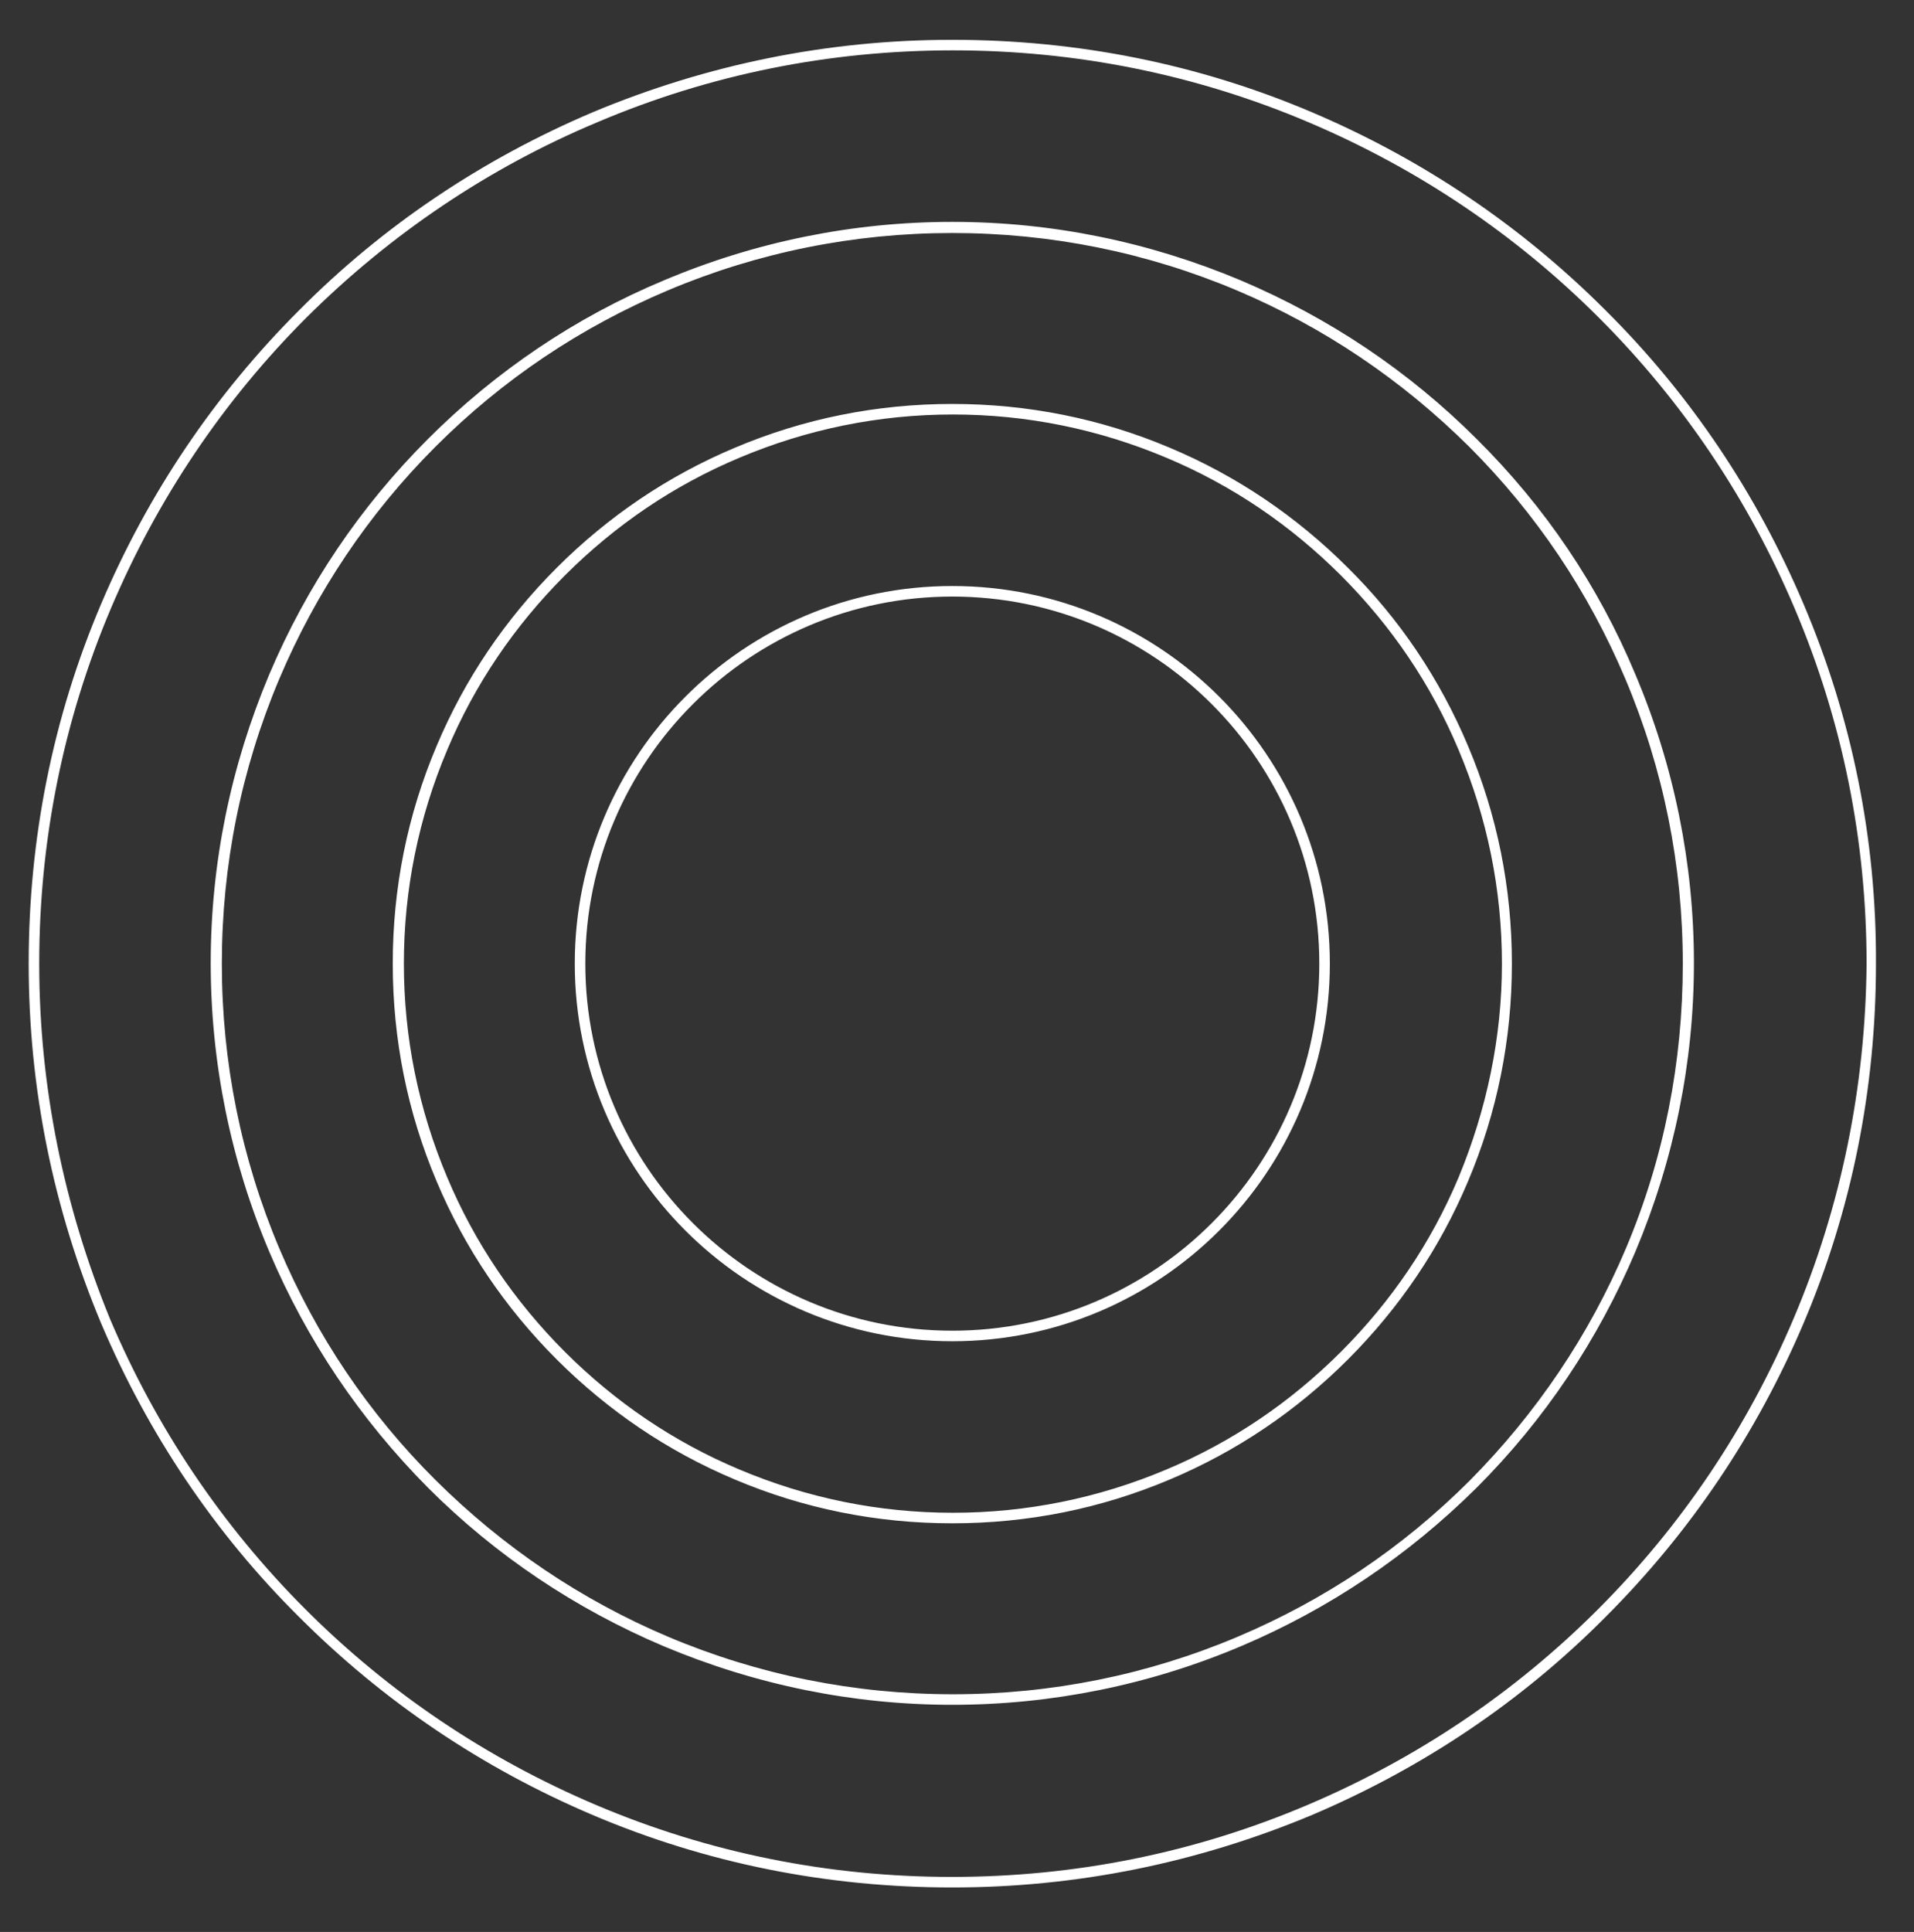
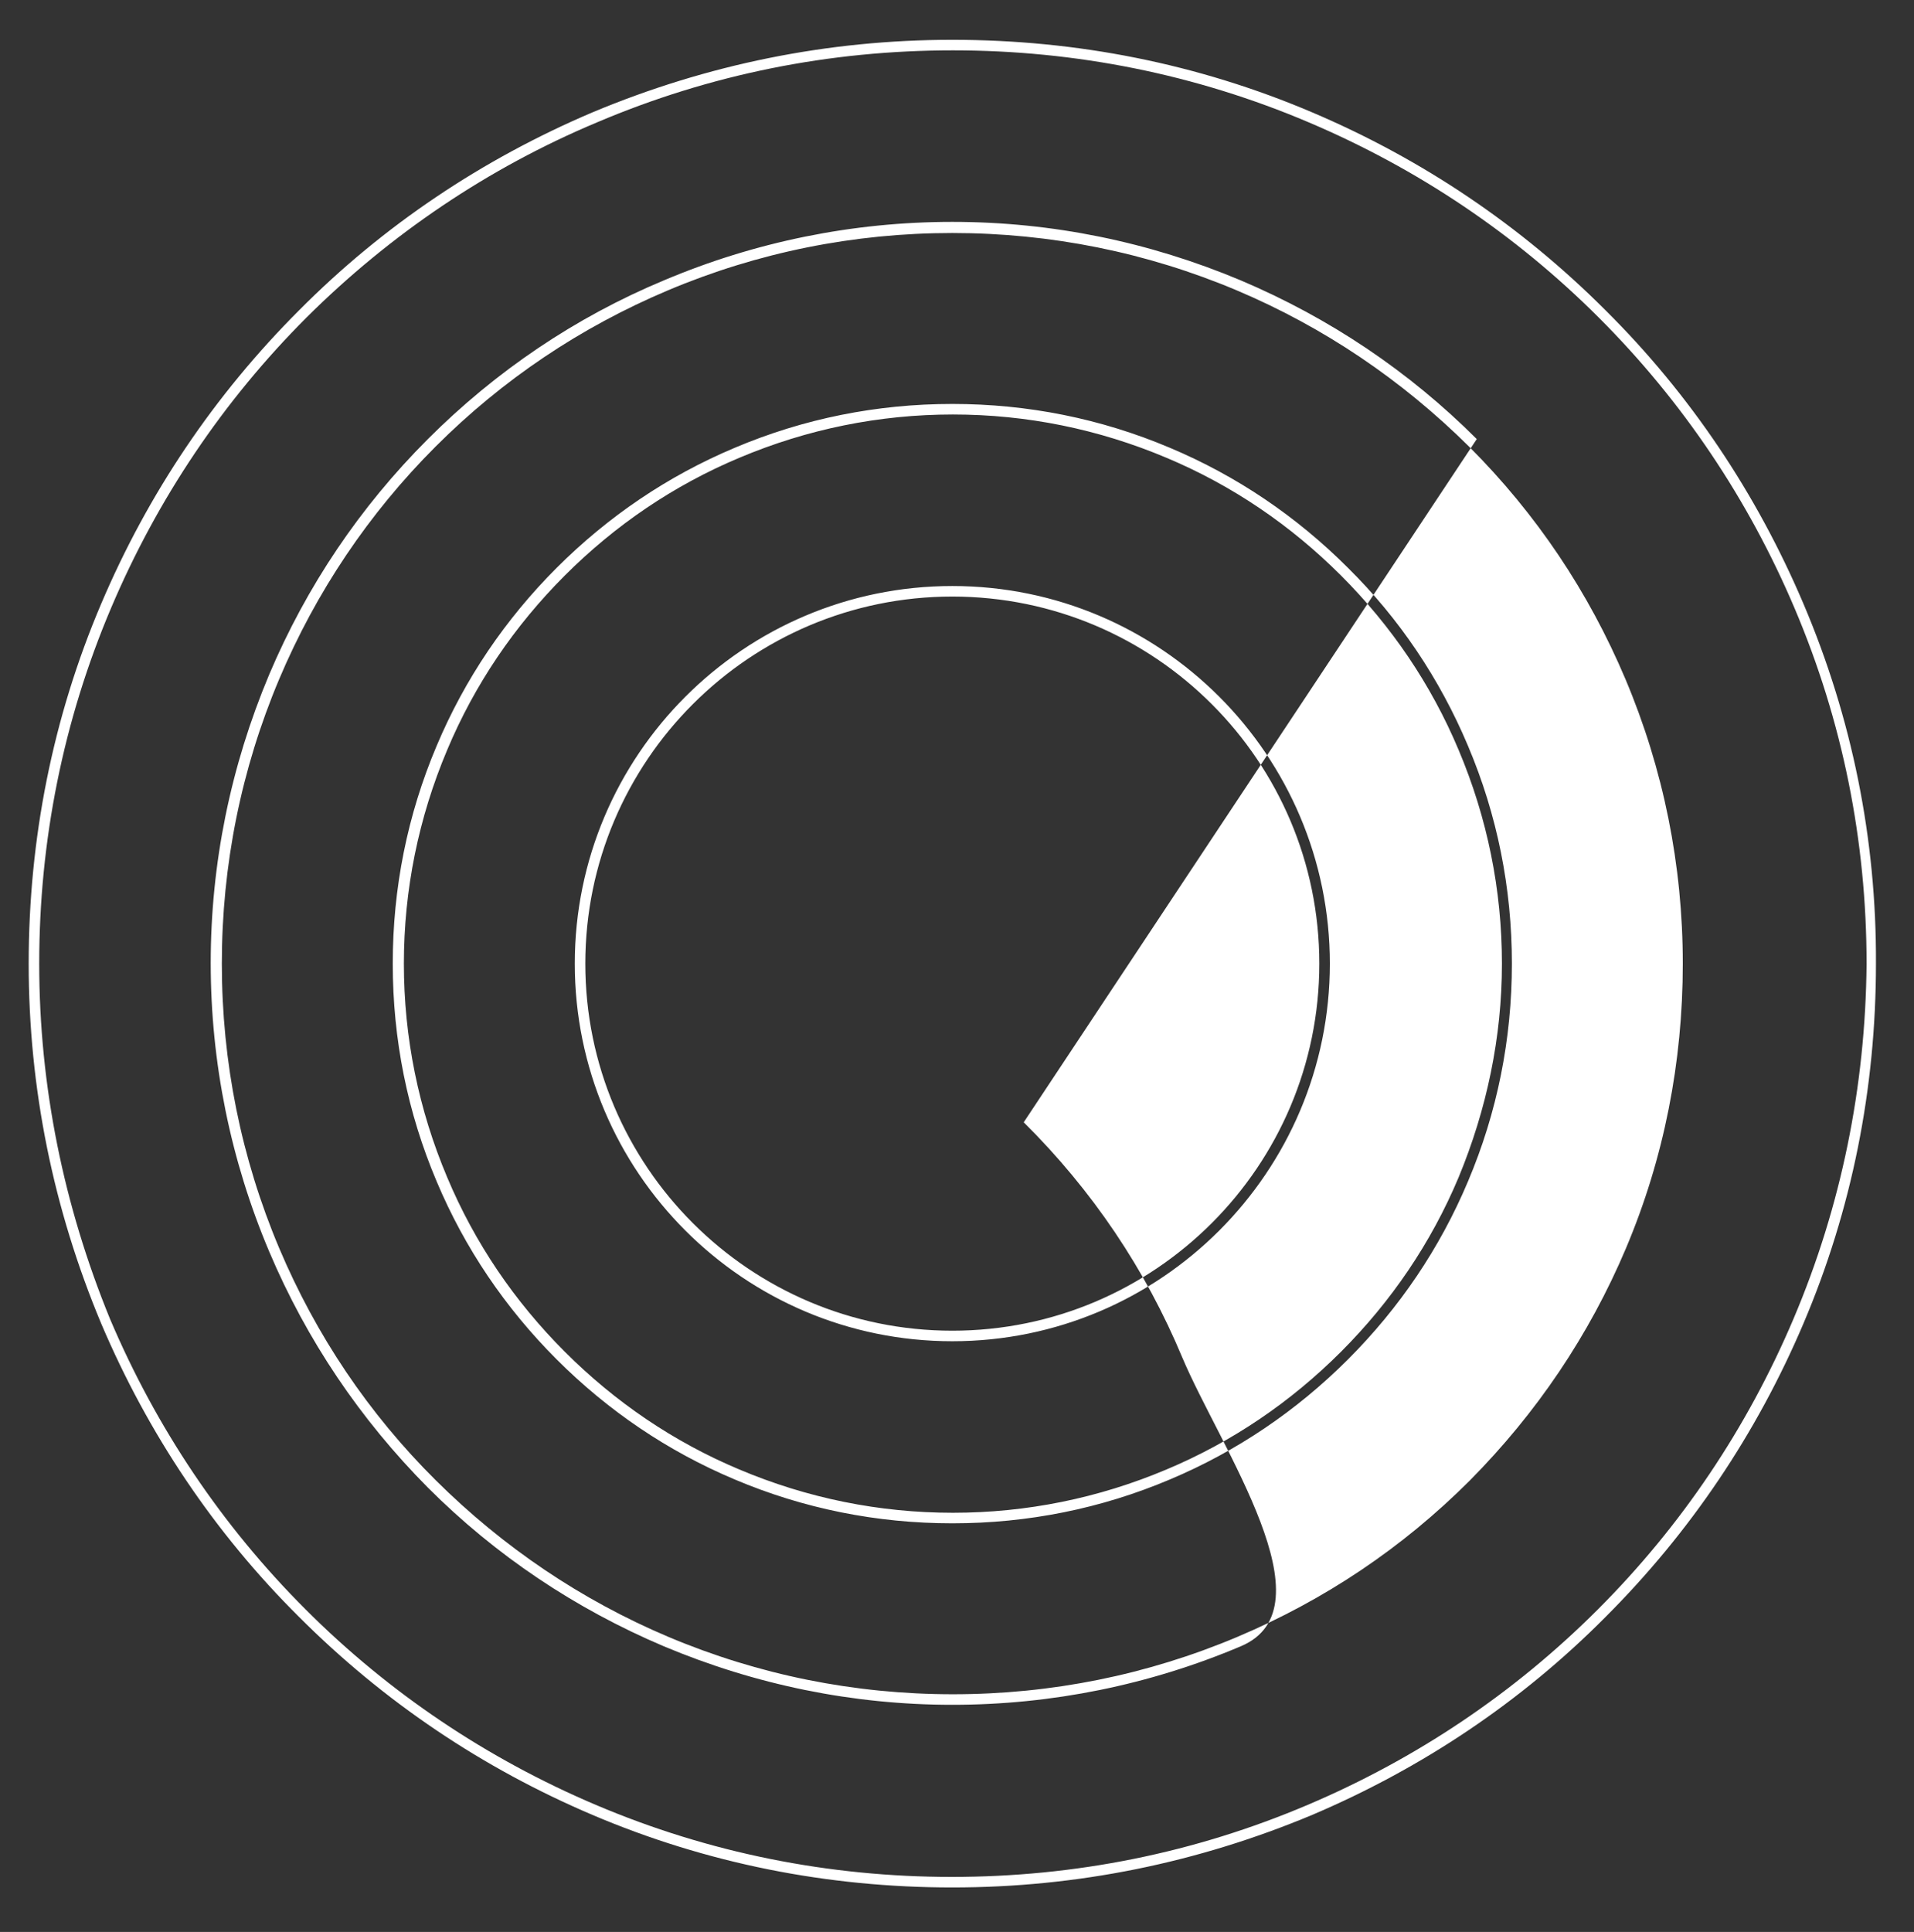
<svg xmlns="http://www.w3.org/2000/svg" enable-background="new 0 0 327 330" id="Layer_1" version="1.1" viewBox="0 0 327 330" x="0px" xml:space="preserve" y="0px">
  <rect x="0" y="0" width="327" height="330" fill="#333333" stroke="none" />
  <g id="change1_1">
-     <path d="m308.1 103.1c-8-18.8-19.3-35.7-33.8-50.1-14.5-14.5-31.3-25.8-50.1-33.8-19.5-8.3-40.2-12.4-61.5-12.4s-41.9 4.2-61.5 12.4c-18.8 8-35.7 19.3-50.1 33.8-14.5 14.5-25.8 31.3-33.8 50.1-8.3 19.5-12.4 40.2-12.4 61.5s4.2 41.9 12.4 61.5c8 18.8 19.3 35.7 33.8 50.1 14.5 14.5 31.3 25.8 50.1 33.8 19.5 8.3 40.2 12.4 61.5 12.4s41.9-4.2 61.5-12.4c18.8-8 35.7-19.3 50.1-33.8 14.5-14.5 25.8-31.3 33.8-50.1 8.3-19.5 12.4-40.2 12.4-61.5 0.1-21.3-4.1-42-12.4-61.5zm-1.7 122.2c-7.9 18.6-19.1 35.3-33.4 49.6s-31 25.5-49.6 33.4c-19.3 8.2-39.7 12.3-60.8 12.3-21 0-41.5-4.1-60.8-12.3-18.6-7.9-35.3-19.1-49.6-33.4s-25.5-31-33.4-49.6c-7.9-19.3-12.1-39.7-12.1-60.7s4.1-41.5 12.3-60.8c7.9-18.6 19.1-35.3 33.4-49.6 14.3-14.2 31-25.5 49.6-33.3 19.3-8.2 39.7-12.3 60.8-12.3 21 0 41.5 4.1 60.8 12.3 18.6 7.9 35.3 19.1 49.6 33.4s25.5 31 33.4 49.6c8.2 19.3 12.3 39.7 12.3 60.8-0.2 20.9-4.3 41.3-12.5 60.6zm-54.1-150.3c-11.6-11.6-25.2-20.7-40.3-27.1-15.7-6.6-32.3-10-49.3-10s-33.7 3.4-49.3 10c-15.1 6.3-28.7 15.5-40.3 27.1s-20.7 25.1-27.1 40.2c-6.6 15.7-10 32.3-10 49.3s3.4 33.7 10 49.3c6.4 15.1 15.5 28.6 27.1 40.3 11.6 11.6 25.2 20.7 40.3 27.1 15.7 6.6 32.3 10 49.3 10s33.7-3.4 49.3-10c15.1-6.4 28.6-15.5 40.3-27.1 11.6-11.6 20.7-25.2 27.1-40.3 6.6-15.7 10-32.3 10-49.3s-3.4-33.7-10-49.3c-6.3-15.1-15.4-28.6-27.1-40.2zm25.5 138.2c-6.3 14.9-15.3 28.2-26.7 39.7-11.5 11.5-24.8 20.4-39.7 26.7-15.4 6.5-31.8 9.8-48.6 9.8s-33.2-3.3-48.6-9.8c-14.9-6.3-28.2-15.3-39.7-26.7s-20.5-24.8-26.8-39.7c-6.5-15.4-9.8-31.8-9.8-48.6s3.3-33.2 9.8-48.6c6.3-14.9 15.3-28.3 26.7-39.7 11.5-11.5 24.8-20.4 39.7-26.7 15.4-6.5 31.8-9.8 48.6-9.8s33.2 3.3 48.6 9.8c14.9 6.3 28.2 15.3 39.7 26.7 11.5 11.5 20.4 24.8 26.7 39.7 6.5 15.4 9.8 31.8 9.8 48.6s-3.2 33.2-9.7 48.6zm-47.5-116.2c-8.8-8.8-19-15.7-30.4-20.5-11.8-5-24.3-7.5-37.2-7.5s-25.4 2.5-37.2 7.5c-11.4 4.8-21.6 11.7-30.4 20.5s-15.7 19-20.5 30.4c-5 11.8-7.5 24.3-7.5 37.2s2.5 25.4 7.5 37.2c4.8 11.4 11.7 21.6 20.5 30.4s19 15.7 30.4 20.5c11.8 5 24.3 7.5 37.2 7.5s25.4-2.5 37.2-7.5c11.4-4.8 21.6-11.7 30.4-20.5s15.7-19 20.5-30.4c5-11.8 7.5-24.3 7.5-37.2s-2.5-25.4-7.5-37.2c-4.8-11.4-11.7-21.7-20.5-30.4zm18.9 104.1c-4.7 11.2-11.5 21.2-20.1 29.8s-18.6 15.4-29.8 20.1c-11.6 4.9-23.9 7.4-36.5 7.4s-24.9-2.5-36.5-7.4c-11.2-4.7-21.2-11.5-29.8-20.1s-15.4-18.6-20.1-29.8c-4.9-11.6-7.4-23.9-7.4-36.5s2.5-24.9 7.4-36.5c4.7-11.2 11.5-21.2 20.1-29.8s18.6-15.4 29.8-20.1c11.6-4.9 23.9-7.4 36.5-7.4s24.9 2.5 36.5 7.4c11.2 4.7 21.2 11.5 29.8 20.1s15.4 18.6 20.1 29.8c4.9 11.6 7.4 23.9 7.4 36.5s-2.6 24.9-7.4 36.5zm-86.5-101c-35.6 0-64.5 28.9-64.5 64.5s28.9 64.5 64.5 64.5 64.5-28.9 64.5-64.5-28.9-64.5-64.5-64.5zm0 127.2c-34.6 0-62.7-28.1-62.7-62.7s28.1-62.7 62.7-62.7 62.7 28.1 62.7 62.7-28.1 62.7-62.7 62.7z" fill="#fff" />
+     <path d="m308.1 103.1c-8-18.8-19.3-35.7-33.8-50.1-14.5-14.5-31.3-25.8-50.1-33.8-19.5-8.3-40.2-12.4-61.5-12.4s-41.9 4.2-61.5 12.4c-18.8 8-35.7 19.3-50.1 33.8-14.5 14.5-25.8 31.3-33.8 50.1-8.3 19.5-12.4 40.2-12.4 61.5s4.2 41.9 12.4 61.5c8 18.8 19.3 35.7 33.8 50.1 14.5 14.5 31.3 25.8 50.1 33.8 19.5 8.3 40.2 12.4 61.5 12.4s41.9-4.2 61.5-12.4c18.8-8 35.7-19.3 50.1-33.8 14.5-14.5 25.8-31.3 33.8-50.1 8.3-19.5 12.4-40.2 12.4-61.5 0.1-21.3-4.1-42-12.4-61.5zm-1.7 122.2c-7.9 18.6-19.1 35.3-33.4 49.6s-31 25.5-49.6 33.4c-19.3 8.2-39.7 12.3-60.8 12.3-21 0-41.5-4.1-60.8-12.3-18.6-7.9-35.3-19.1-49.6-33.4s-25.5-31-33.4-49.6c-7.9-19.3-12.1-39.7-12.1-60.7s4.1-41.5 12.3-60.8c7.9-18.6 19.1-35.3 33.4-49.6 14.3-14.2 31-25.5 49.6-33.3 19.3-8.2 39.7-12.3 60.8-12.3 21 0 41.5 4.1 60.8 12.3 18.6 7.9 35.3 19.1 49.6 33.4s25.5 31 33.4 49.6c8.2 19.3 12.3 39.7 12.3 60.8-0.2 20.9-4.3 41.3-12.5 60.6zm-54.1-150.3c-11.6-11.6-25.2-20.7-40.3-27.1-15.7-6.6-32.3-10-49.3-10s-33.7 3.4-49.3 10c-15.1 6.3-28.7 15.5-40.3 27.1s-20.7 25.1-27.1 40.2c-6.6 15.7-10 32.3-10 49.3s3.4 33.7 10 49.3c6.4 15.1 15.5 28.6 27.1 40.3 11.6 11.6 25.2 20.7 40.3 27.1 15.7 6.6 32.3 10 49.3 10s33.7-3.4 49.3-10s-3.4-33.7-10-49.3c-6.3-15.1-15.4-28.6-27.1-40.2zm25.5 138.2c-6.3 14.9-15.3 28.2-26.7 39.7-11.5 11.5-24.8 20.4-39.7 26.7-15.4 6.5-31.8 9.8-48.6 9.8s-33.2-3.3-48.6-9.8c-14.9-6.3-28.2-15.3-39.7-26.7s-20.5-24.8-26.8-39.7c-6.5-15.4-9.8-31.8-9.8-48.6s3.3-33.2 9.8-48.6c6.3-14.9 15.3-28.3 26.7-39.7 11.5-11.5 24.8-20.4 39.7-26.7 15.4-6.5 31.8-9.8 48.6-9.8s33.2 3.3 48.6 9.8c14.9 6.3 28.2 15.3 39.7 26.7 11.5 11.5 20.4 24.8 26.7 39.7 6.5 15.4 9.8 31.8 9.8 48.6s-3.2 33.2-9.7 48.6zm-47.5-116.2c-8.8-8.8-19-15.7-30.4-20.5-11.8-5-24.3-7.5-37.2-7.5s-25.4 2.5-37.2 7.5c-11.4 4.8-21.6 11.7-30.4 20.5s-15.7 19-20.5 30.4c-5 11.8-7.5 24.3-7.5 37.2s2.5 25.4 7.5 37.2c4.8 11.4 11.7 21.6 20.5 30.4s19 15.7 30.4 20.5c11.8 5 24.3 7.5 37.2 7.5s25.4-2.5 37.2-7.5c11.4-4.8 21.6-11.7 30.4-20.5s15.7-19 20.5-30.4c5-11.8 7.5-24.3 7.5-37.2s-2.5-25.4-7.5-37.2c-4.8-11.4-11.7-21.7-20.5-30.4zm18.9 104.1c-4.7 11.2-11.5 21.2-20.1 29.8s-18.6 15.4-29.8 20.1c-11.6 4.9-23.9 7.4-36.5 7.4s-24.9-2.5-36.5-7.4c-11.2-4.7-21.2-11.5-29.8-20.1s-15.4-18.6-20.1-29.8c-4.9-11.6-7.4-23.9-7.4-36.5s2.5-24.9 7.4-36.5c4.7-11.2 11.5-21.2 20.1-29.8s18.6-15.4 29.8-20.1c11.6-4.9 23.9-7.4 36.5-7.4s24.9 2.5 36.5 7.4c11.2 4.7 21.2 11.5 29.8 20.1s15.4 18.6 20.1 29.8c4.9 11.6 7.4 23.9 7.4 36.5s-2.6 24.9-7.4 36.5zm-86.5-101c-35.6 0-64.5 28.9-64.5 64.5s28.9 64.5 64.5 64.5 64.5-28.9 64.5-64.5-28.9-64.5-64.5-64.5zm0 127.2c-34.6 0-62.7-28.1-62.7-62.7s28.1-62.7 62.7-62.7 62.7 28.1 62.7 62.7-28.1 62.7-62.7 62.7z" fill="#fff" />
  </g>
</svg>